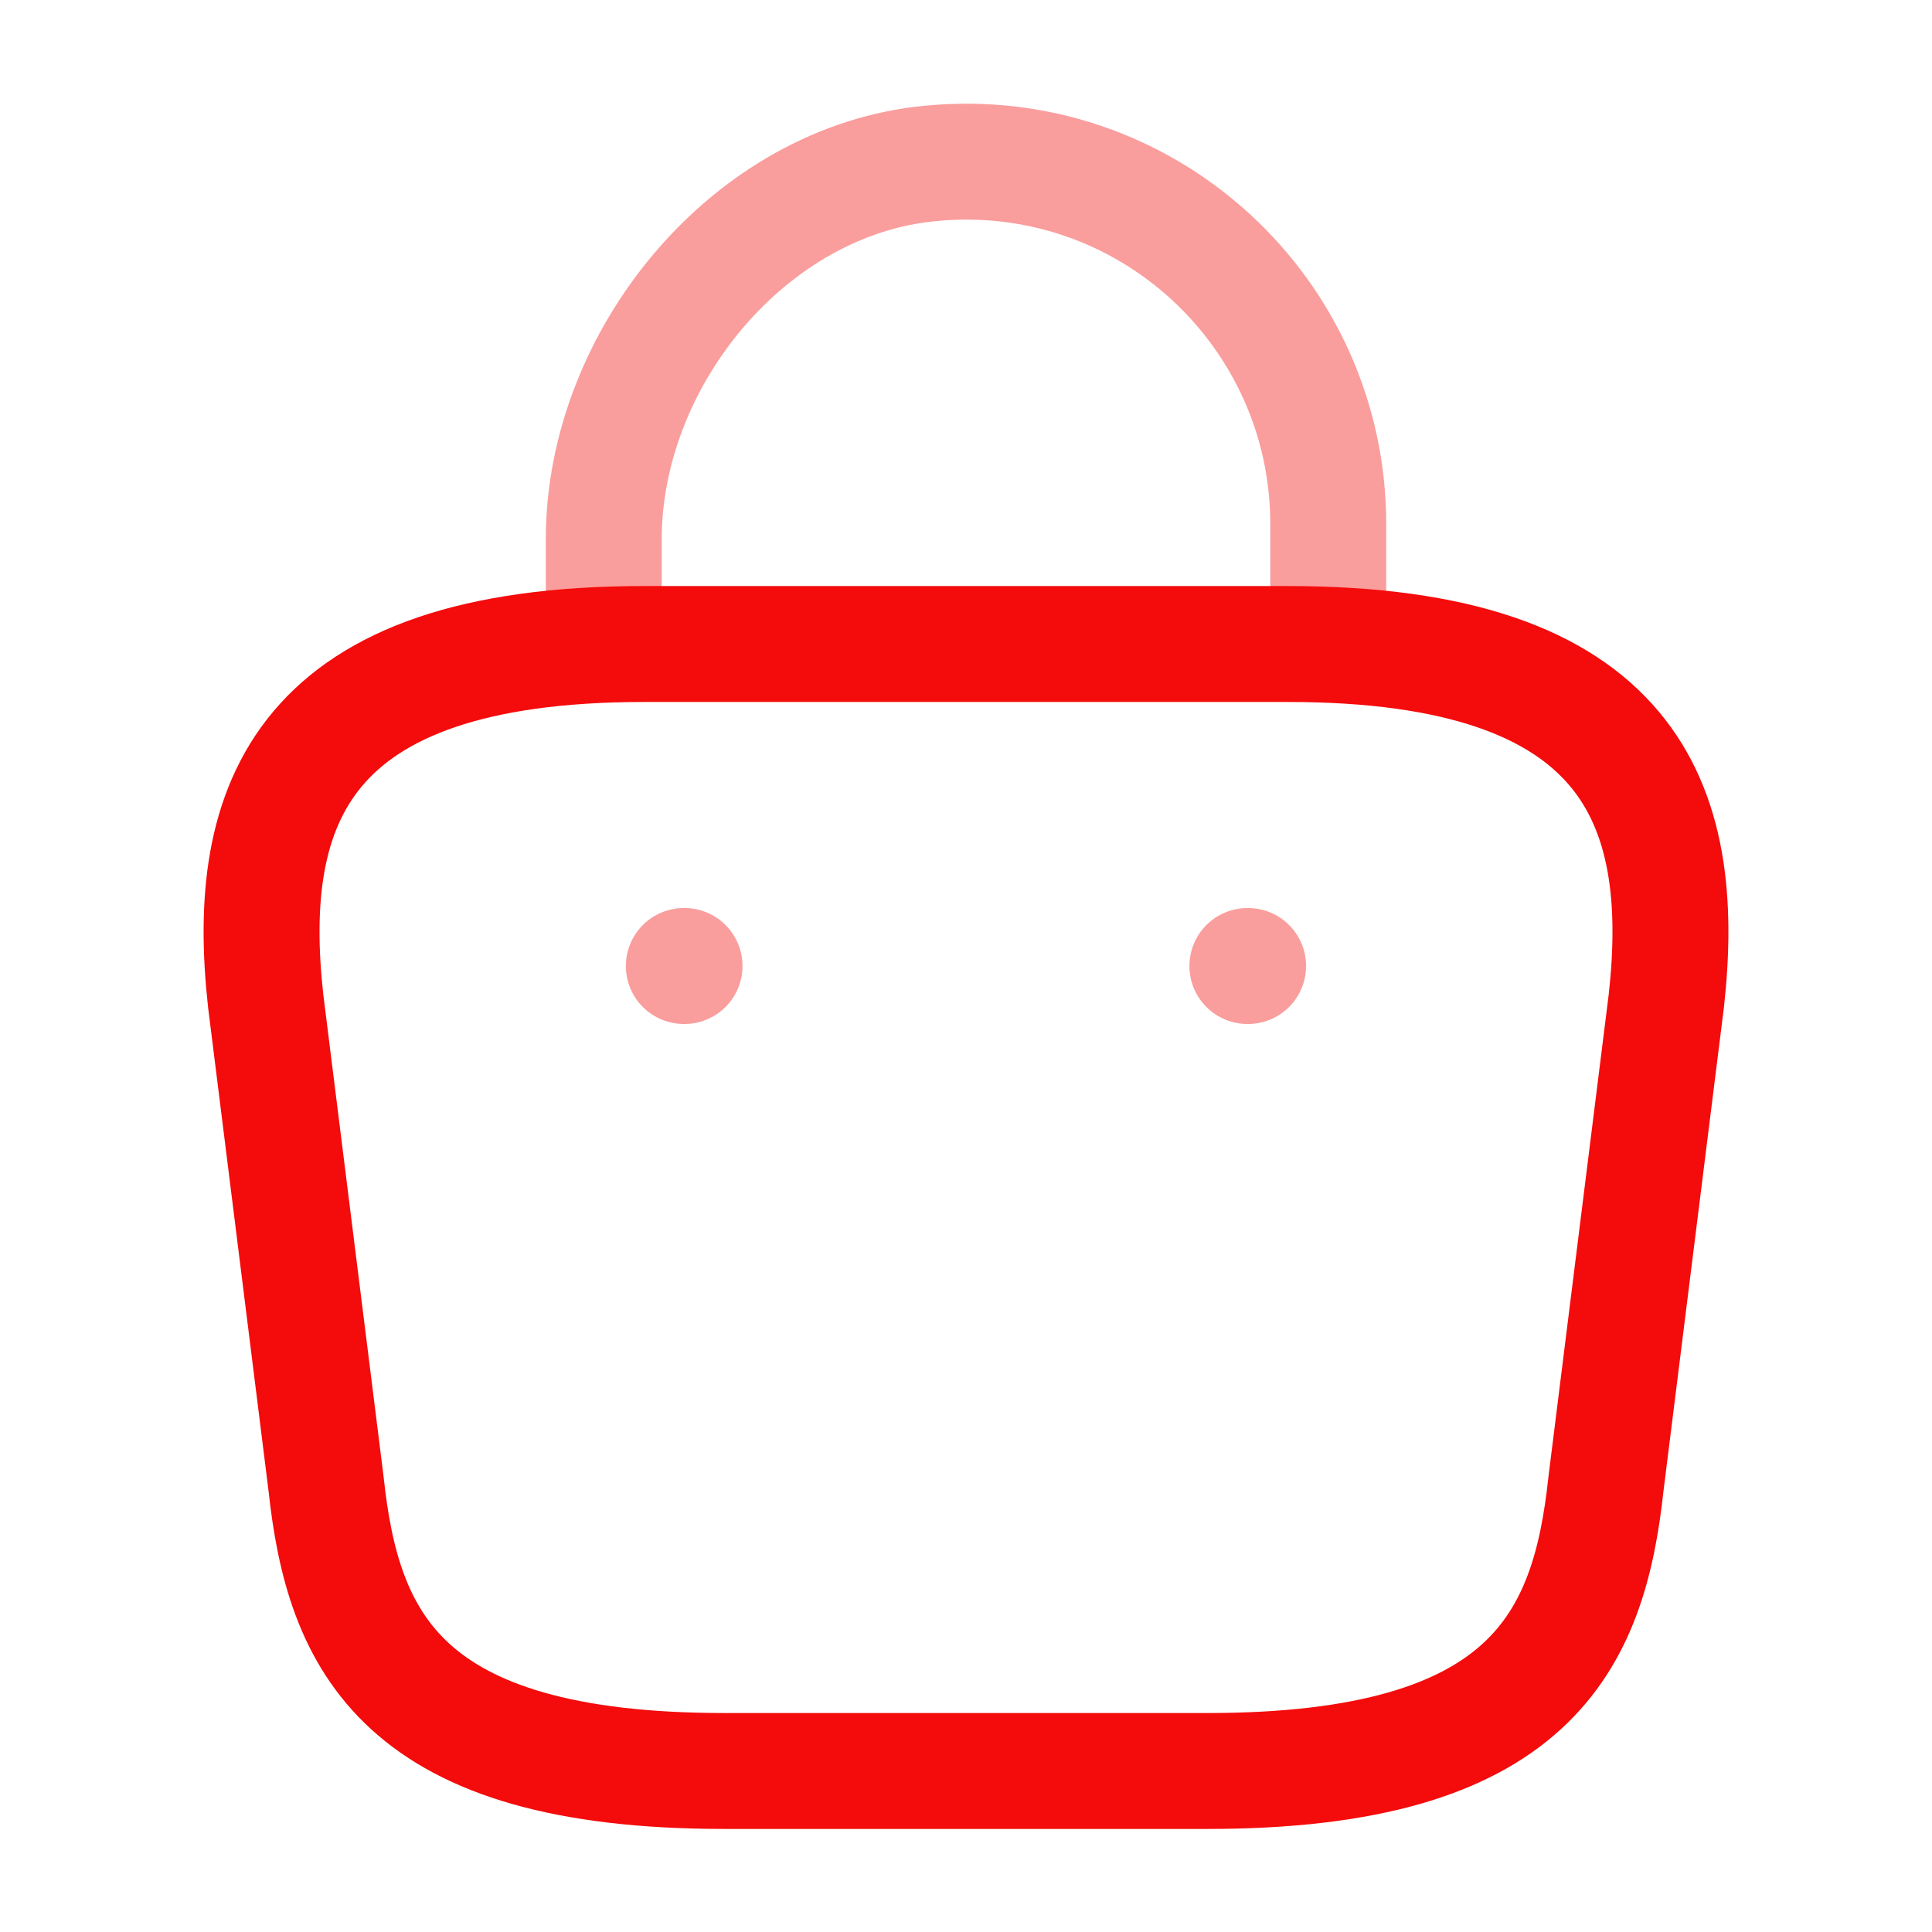
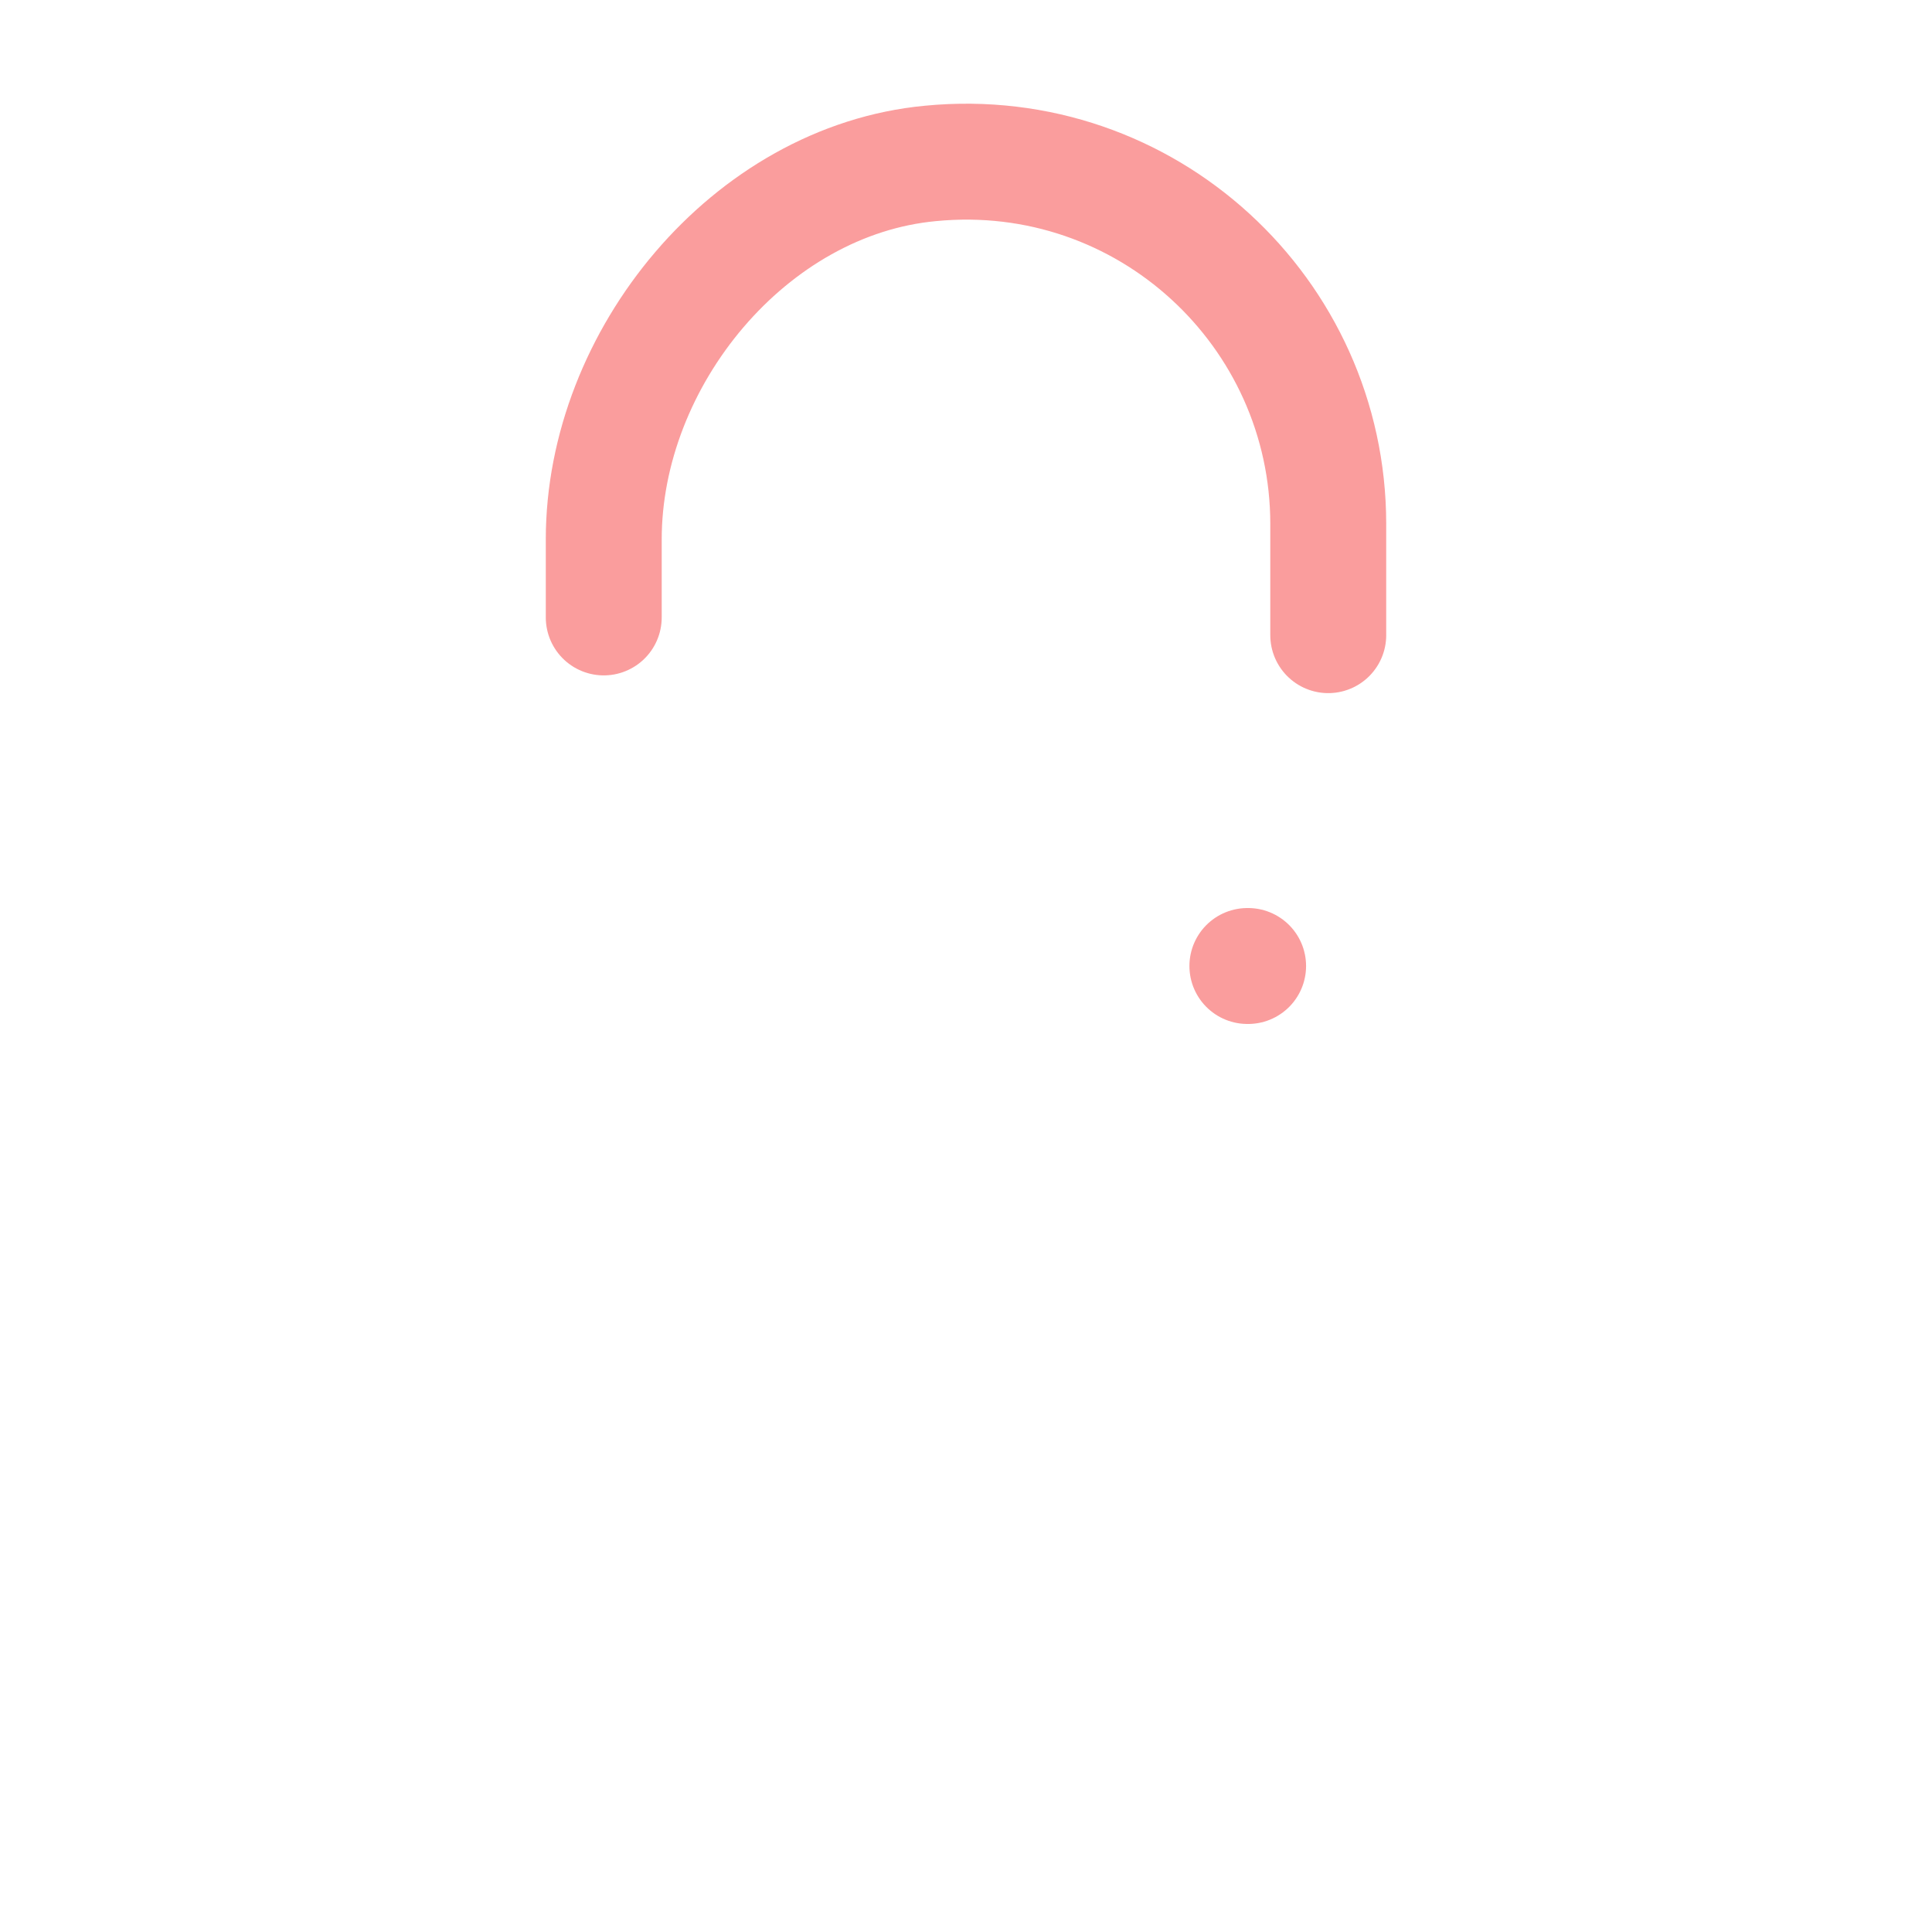
<svg xmlns="http://www.w3.org/2000/svg" width="50" height="50" viewBox="0 0 50 50" fill="none">
  <path opacity="0.4" d="M15.625 15.979V13.958C15.625 9.271 19.396 4.667 24.083 4.229C29.667 3.688 34.375 8.083 34.375 13.562V16.438" stroke="#F40B0B" stroke-width="3" stroke-miterlimit="10" stroke-linecap="round" stroke-linejoin="round" />
-   <path d="M18.75 45.833H31.25C39.625 45.833 41.125 42.479 41.563 38.396L43.125 25.896C43.688 20.812 42.229 16.667 33.333 16.667H16.667C7.771 16.667 6.313 20.812 6.875 25.896L8.438 38.396C8.875 42.479 10.375 45.833 18.75 45.833Z" stroke="#F40B0B" stroke-width="3" stroke-miterlimit="10" stroke-linecap="round" stroke-linejoin="round" />
  <path opacity="0.4" d="M32.282 25H32.301" stroke="#F40B0B" stroke-width="3" stroke-linecap="round" stroke-linejoin="round" />
-   <path opacity="0.4" d="M17.697 25H17.716" stroke="#F40B0B" stroke-width="3" stroke-linecap="round" stroke-linejoin="round" />
</svg>